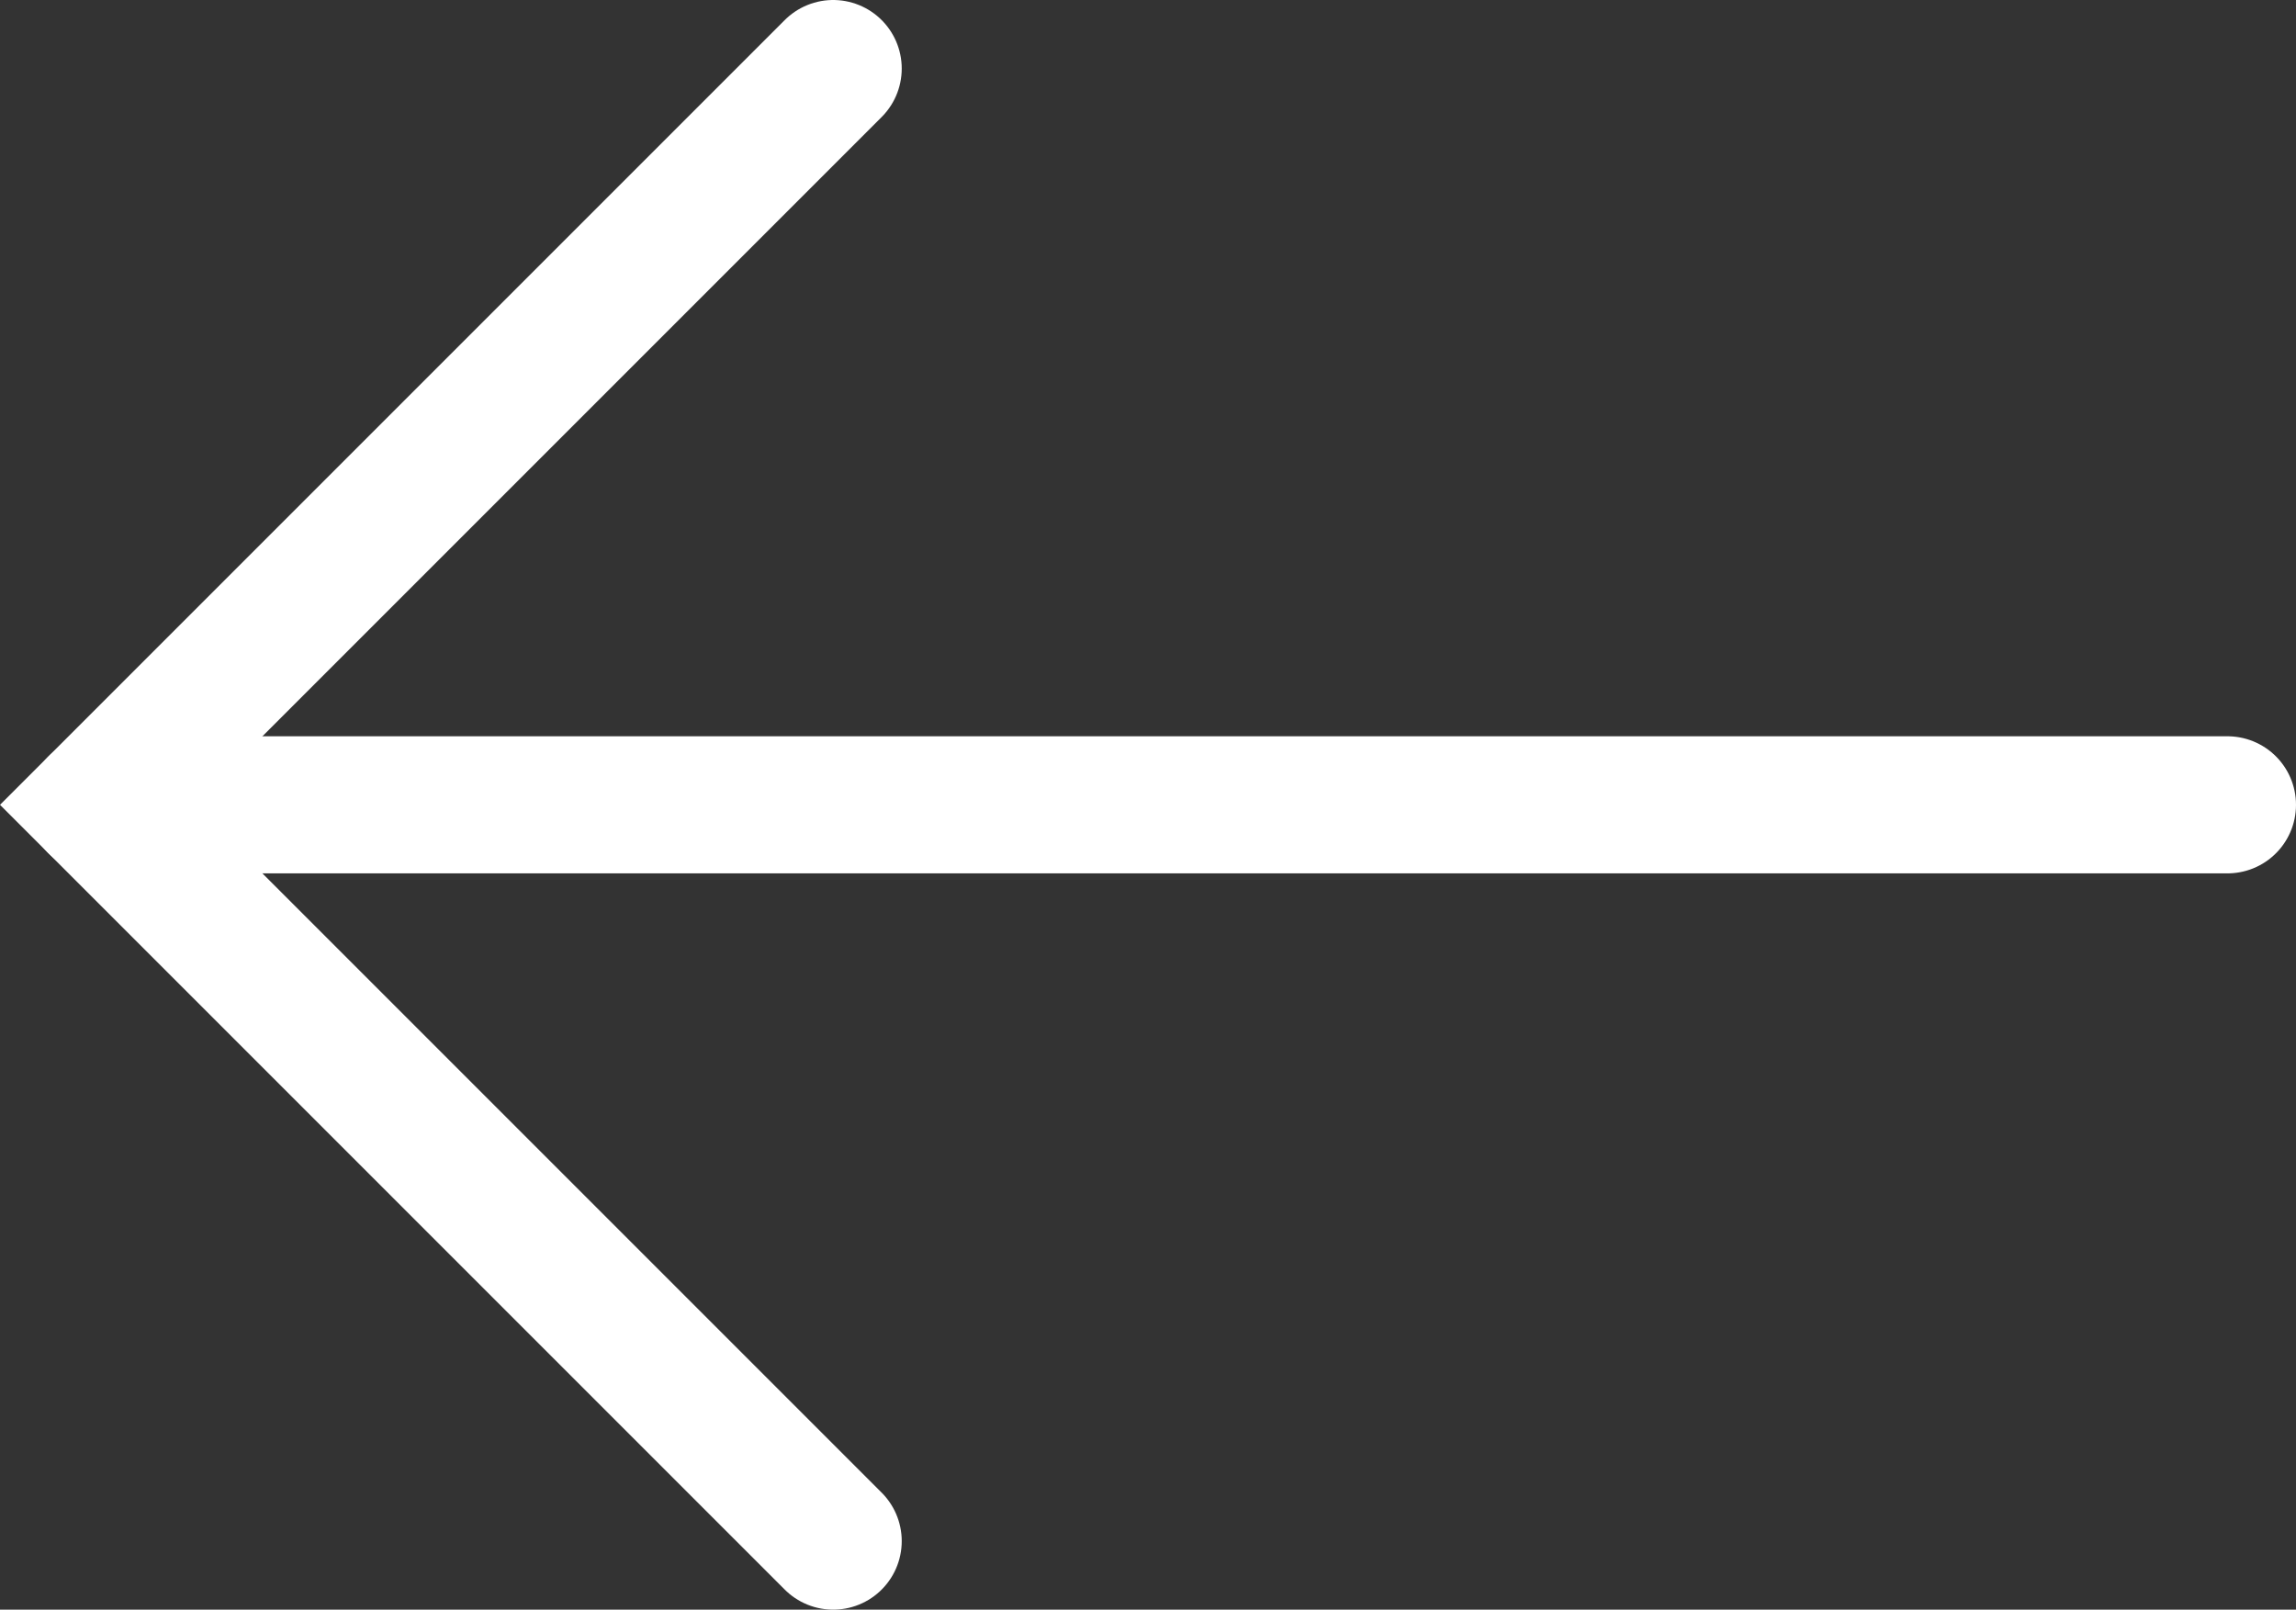
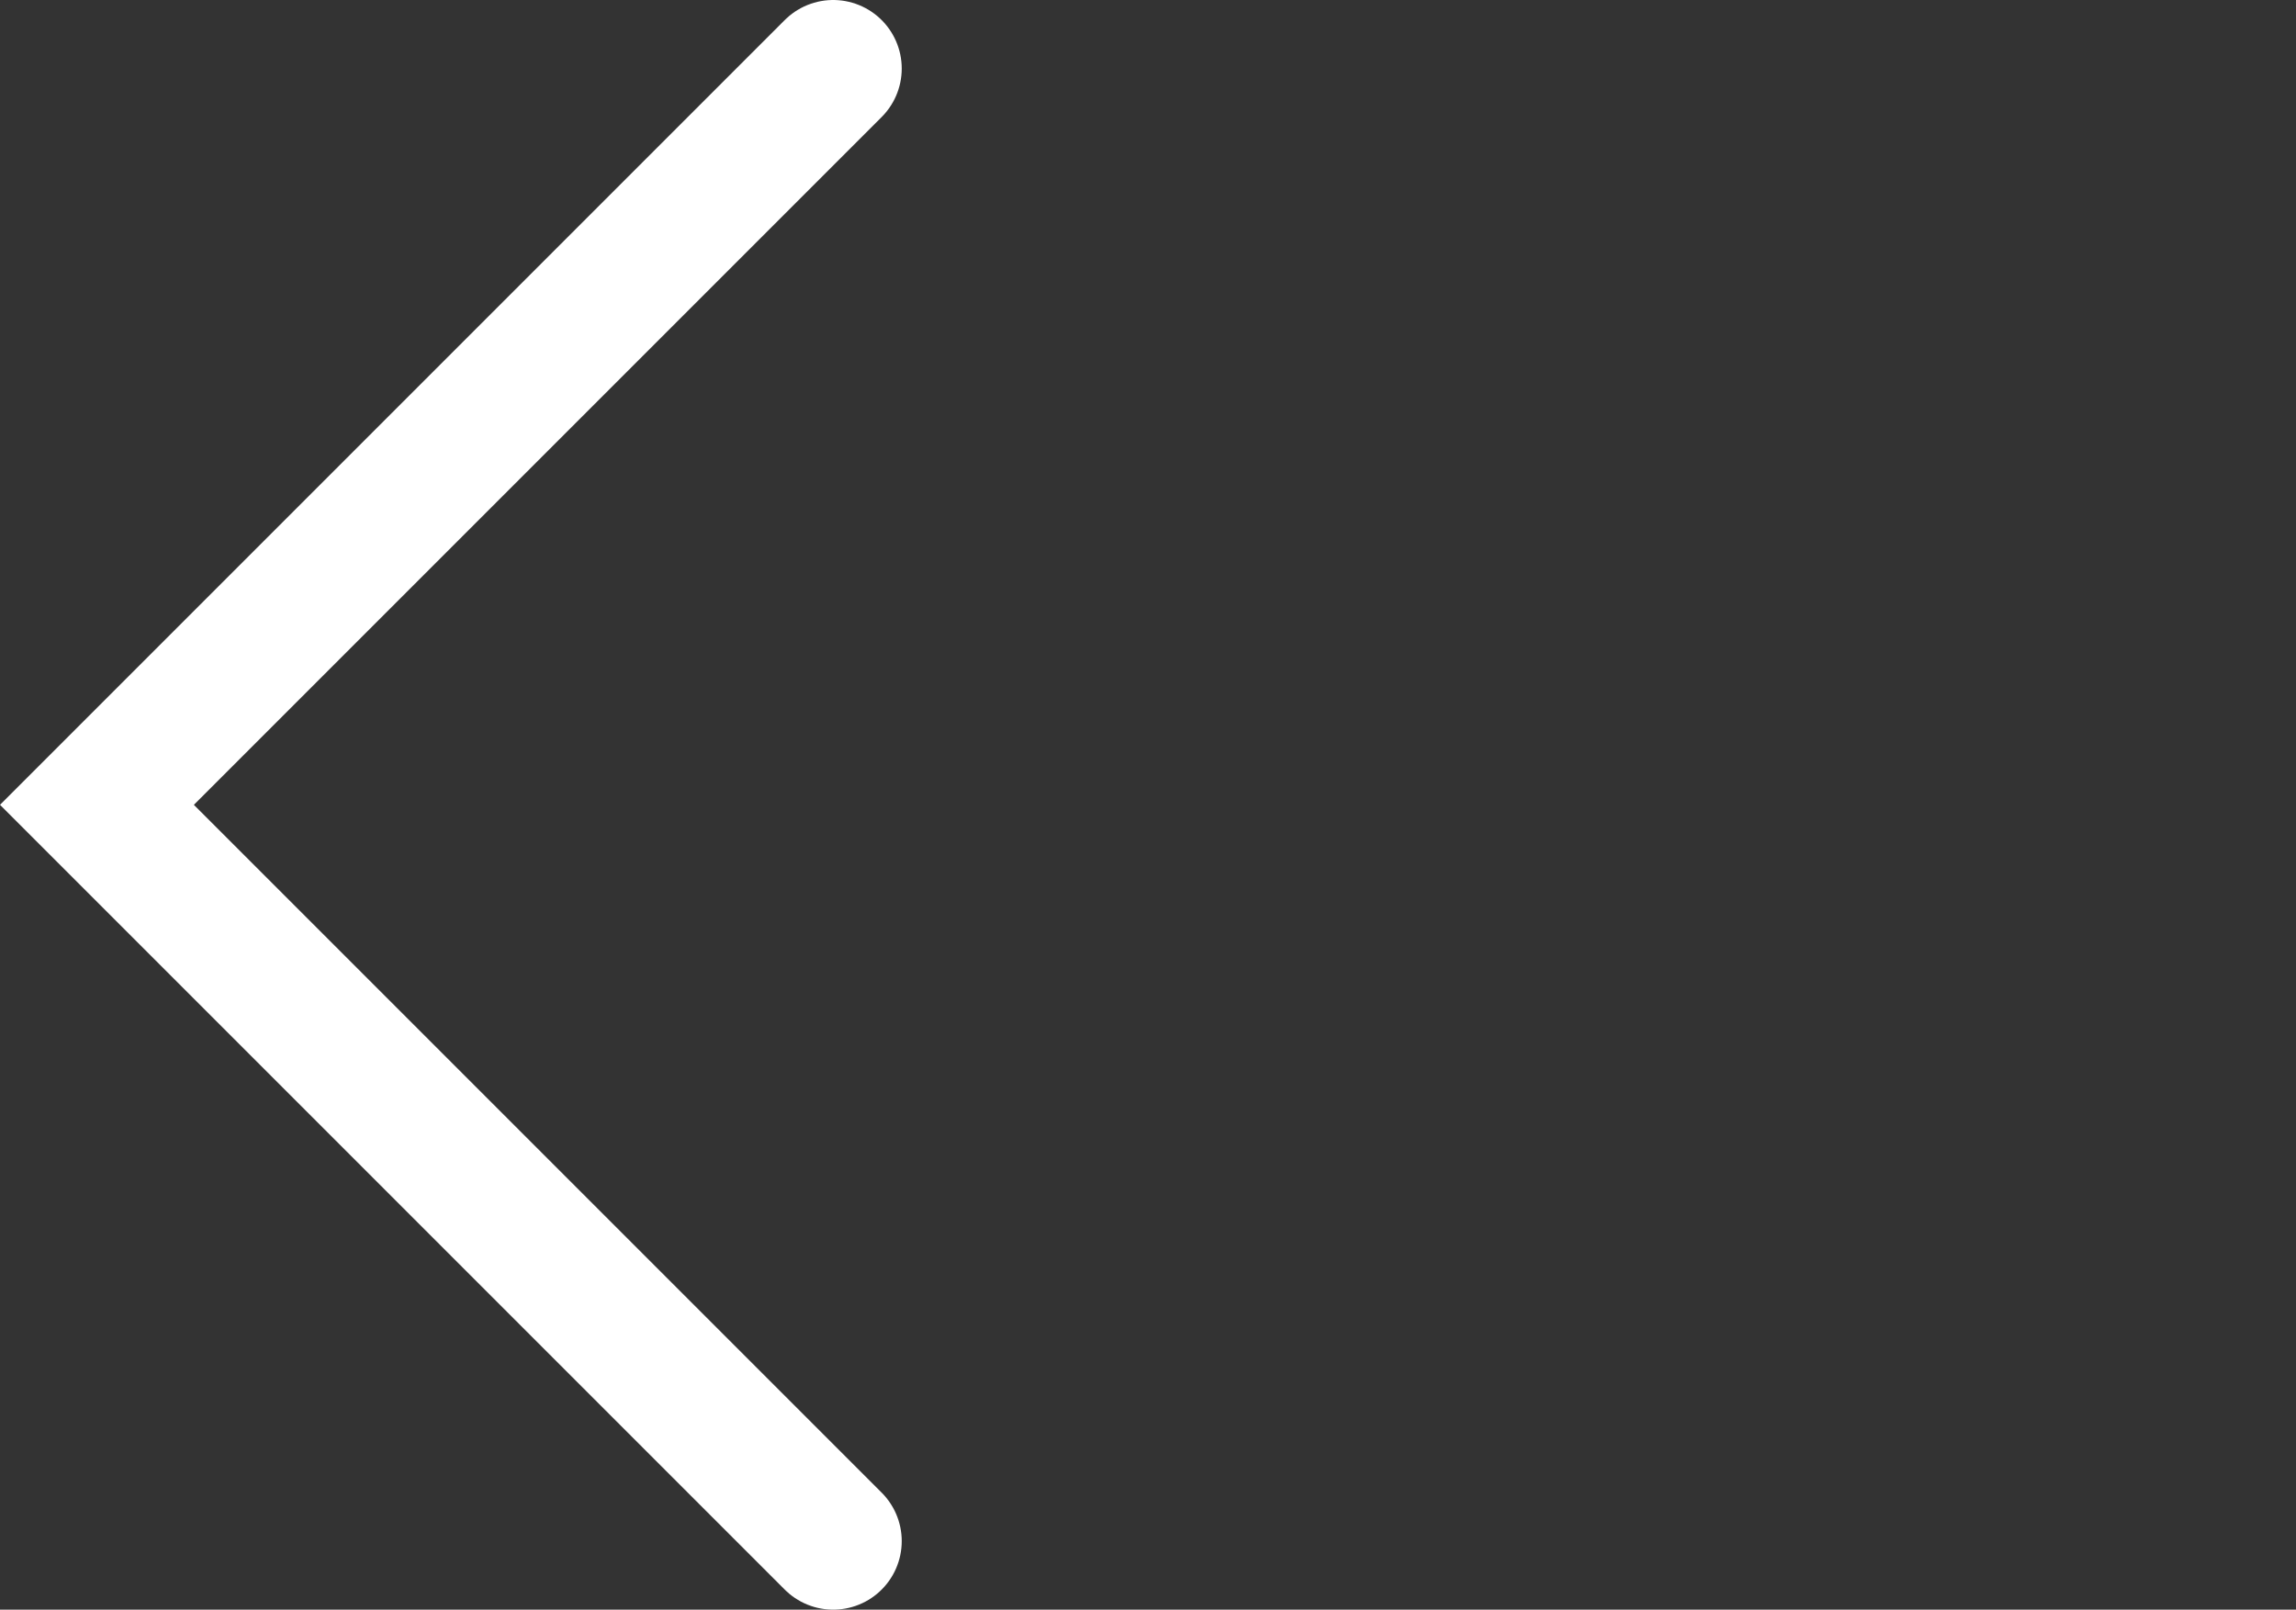
<svg xmlns="http://www.w3.org/2000/svg" xmlns:ns1="http://ns.adobe.com/AdobeIllustrator/10.0/" ns1:viewOrigin="-238.0703 192.6504" ns1:rulerOrigin="0 0" ns1:pageBounds="0 100 100 0" width="401.971" height="281.801" viewBox="0 0 401.971 281.801" overflow="visible" enable-background="new 0 0 401.971 281.801" xml:space="preserve">
  <rect x="0" y="0" width="401.971" height="281.801" fill="#333333" stroke="none" />
  <g id="Layer_1" ns1:knockout="Off" ns1:layer="yes" ns1:dimmedPercent="50" ns1:rgbTrio="#4F008000FFFF">
-     <line ns1:knockout="Off" fill="none" stroke="#FFFFFF" stroke-width="24" stroke-linecap="round" x1="389.971" y1="140.9" x2="16.971" y2="140.9" />
    <g>
      <polyline ns1:knockout="Off" fill="none" stroke="#FFFFFF" stroke-width="24" stroke-linecap="round" points="145.871,12       16.971,140.9 145.871,269.801 " />
    </g>
  </g>
</svg>